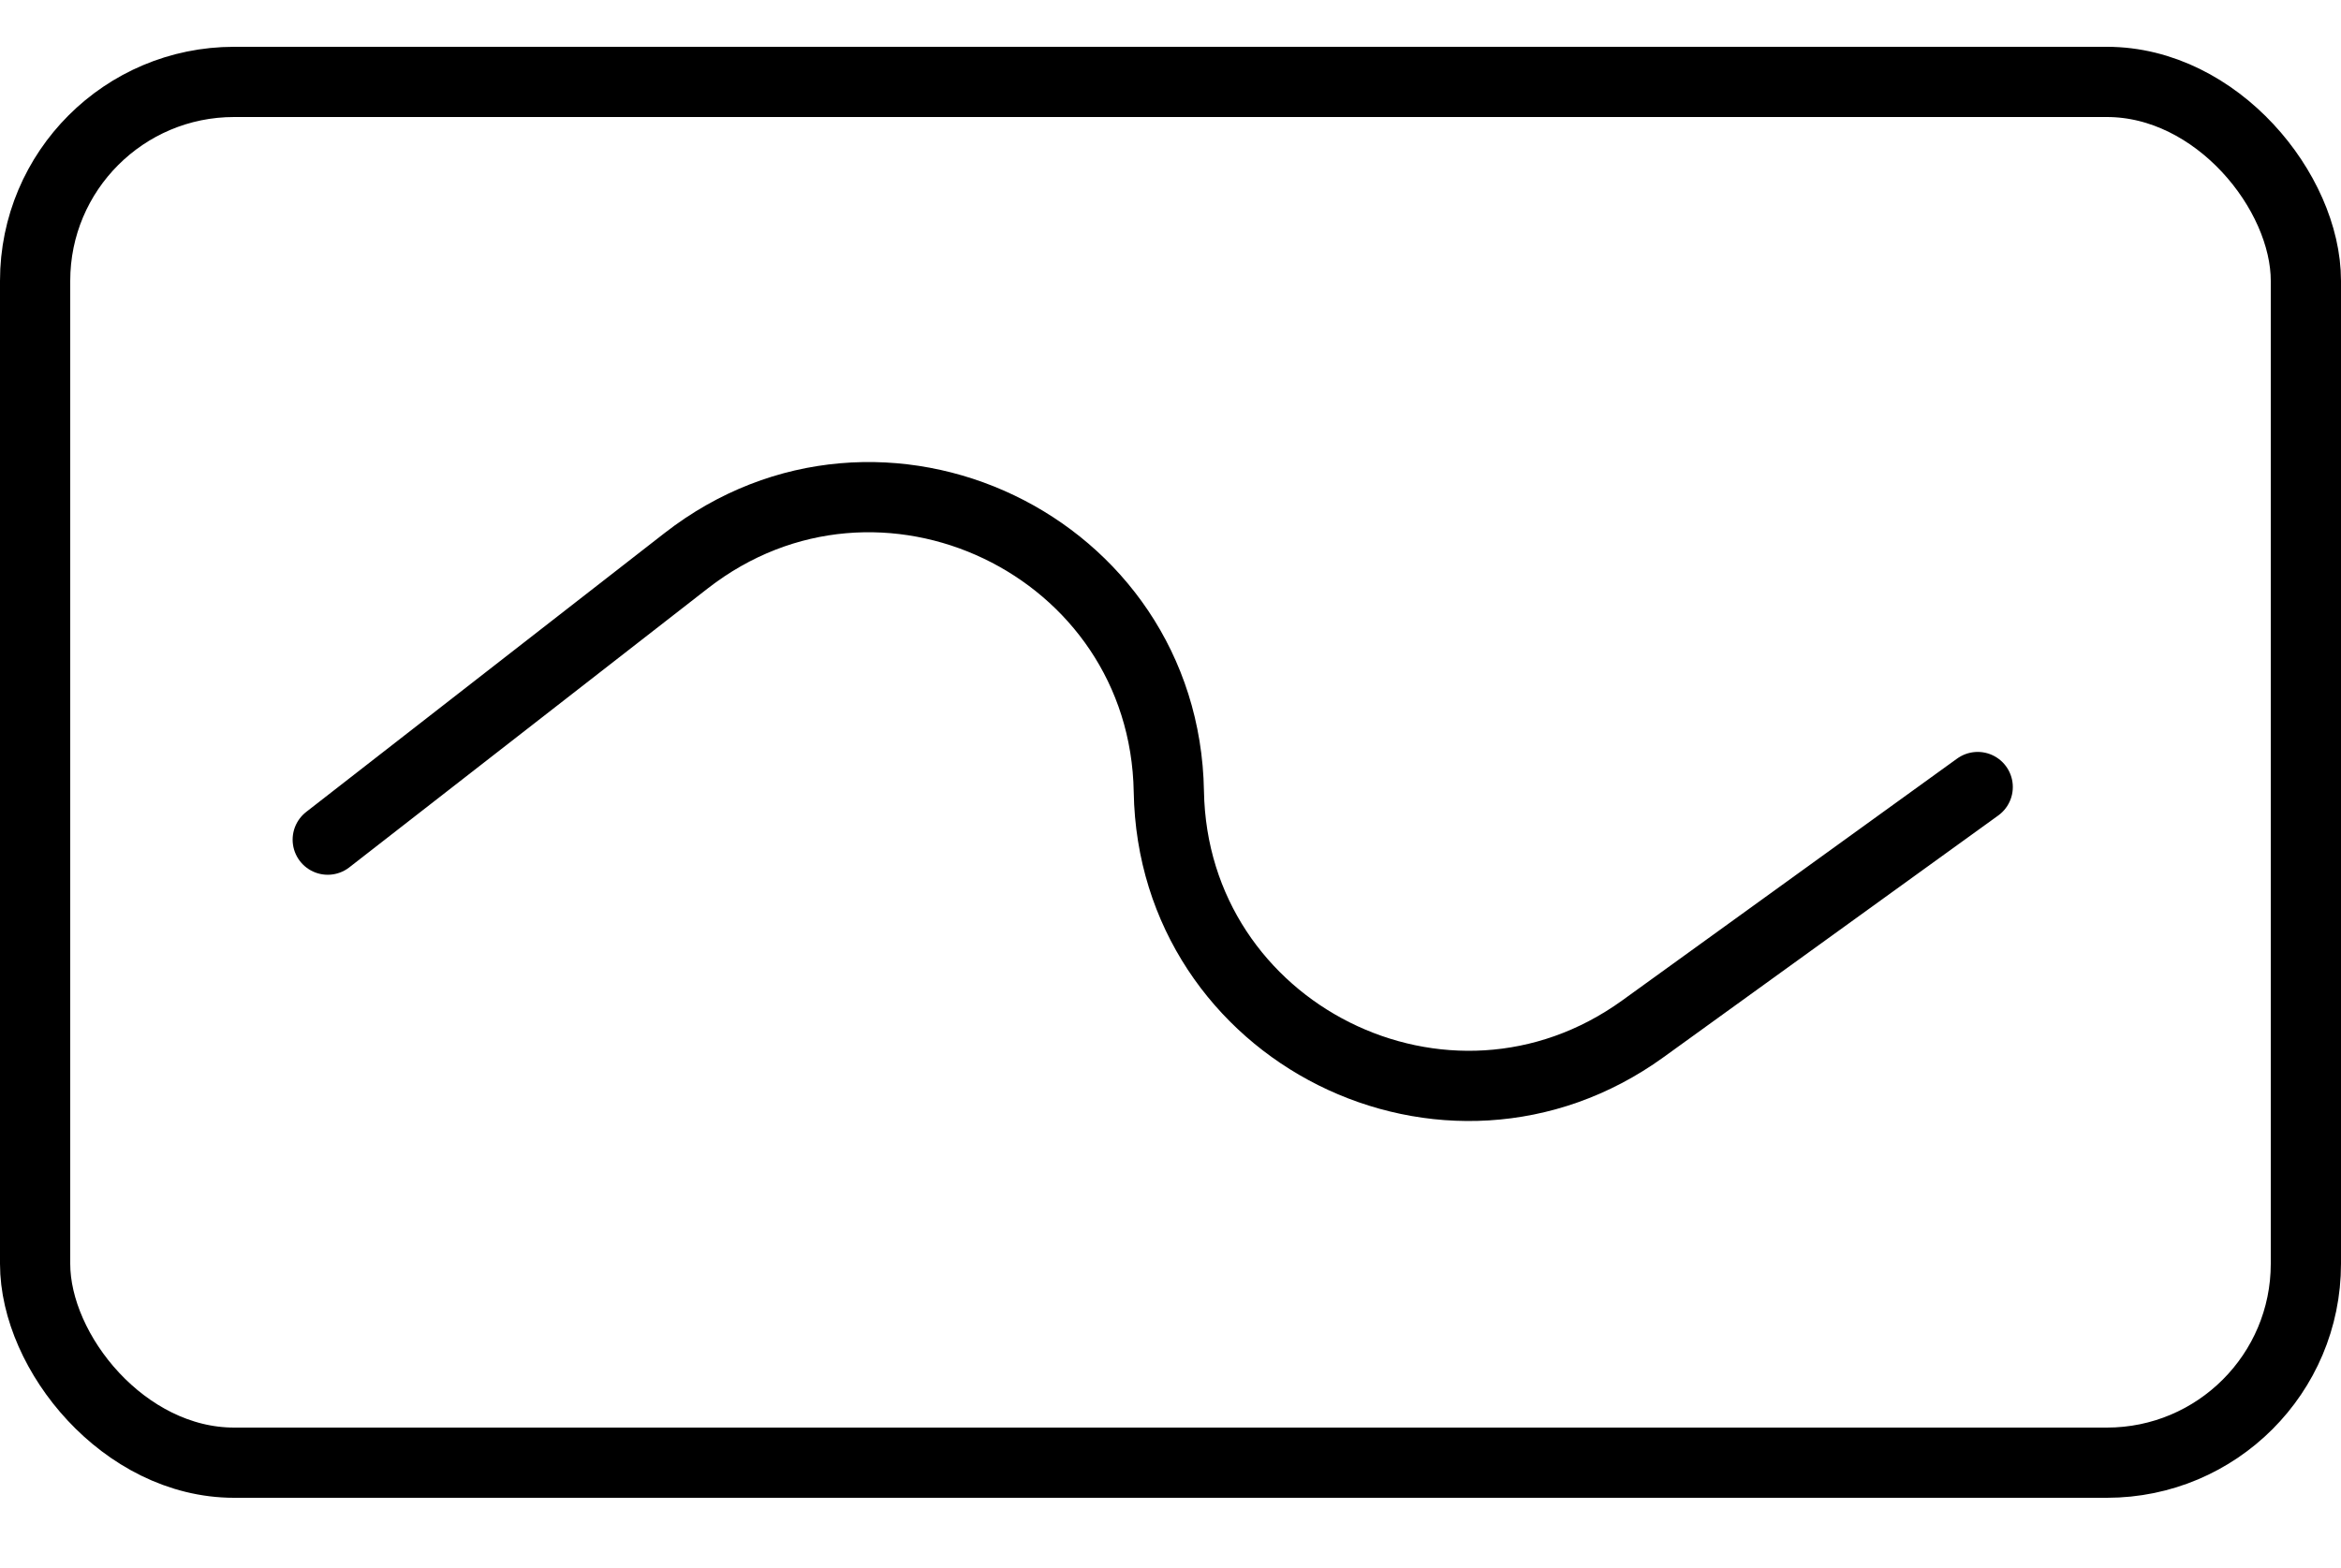
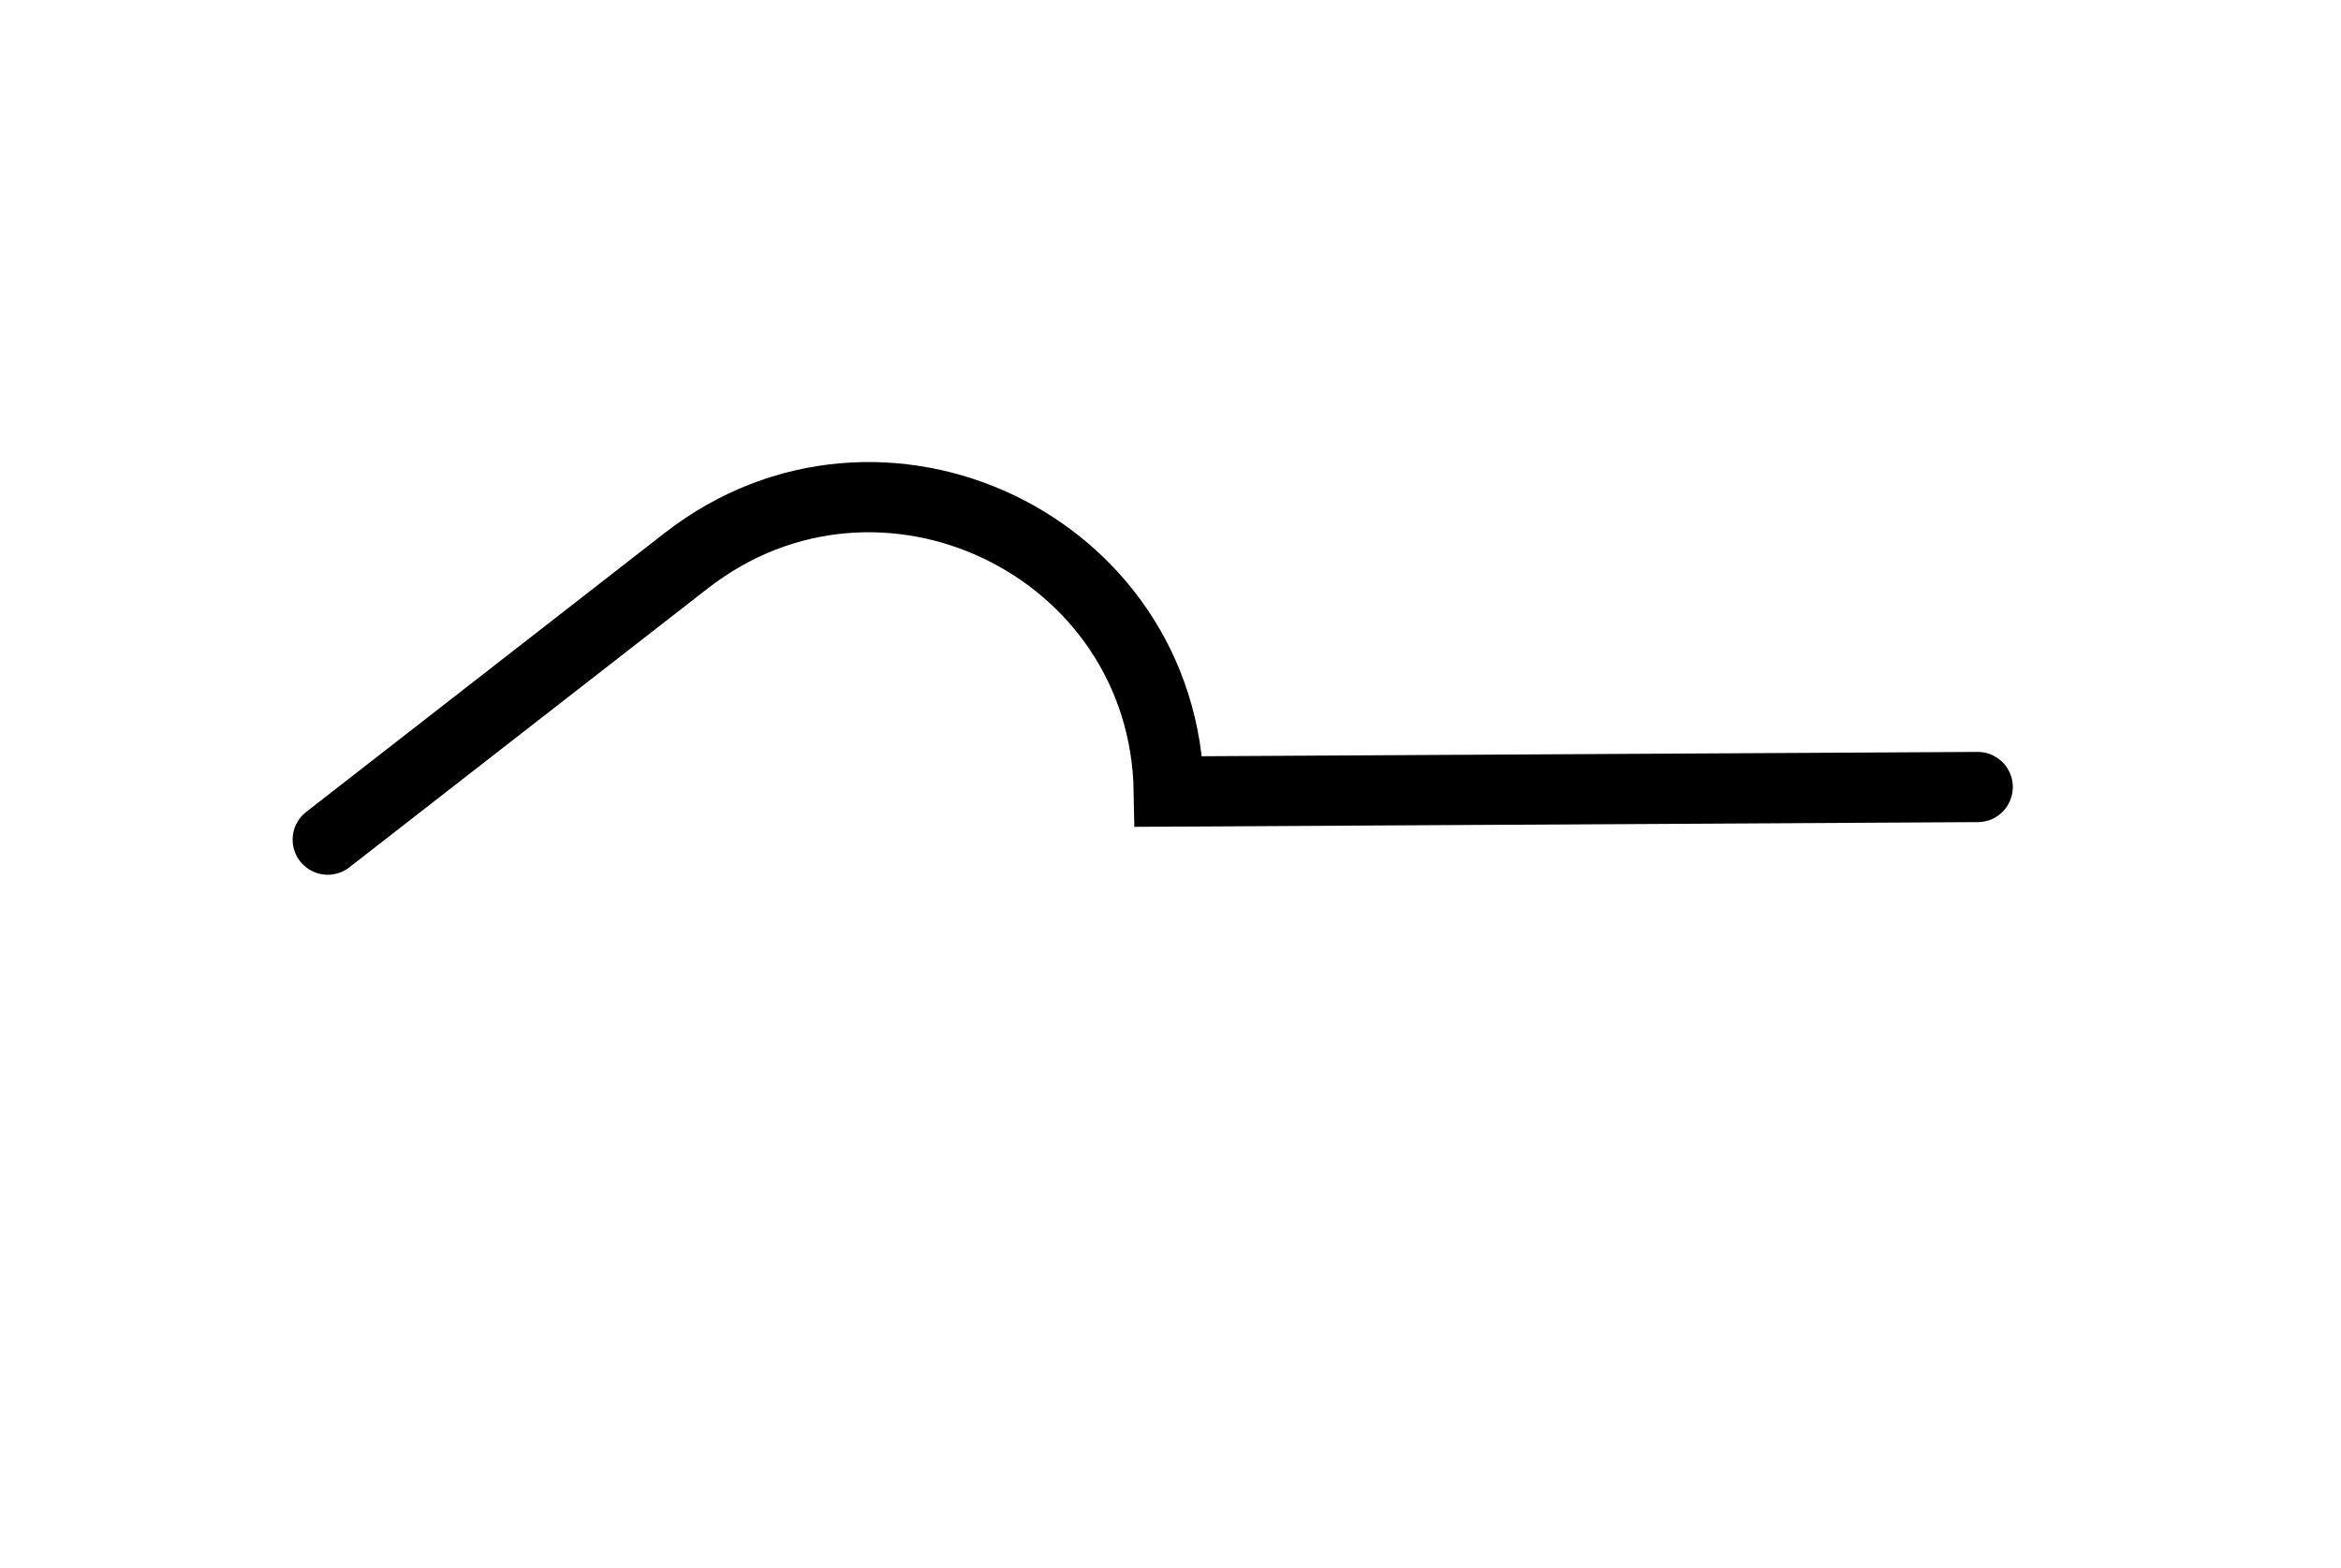
<svg xmlns="http://www.w3.org/2000/svg" width="100" height="67" viewBox="0 0 100 67" fill="none">
-   <path d="M14 35.878L29.312 23.959C37.623 17.489 49.751 23.292 49.929 33.822V33.822C50.104 44.142 61.813 50.004 70.18 43.96L84.481 33.629" stroke="black" stroke-width="3" stroke-linecap="round" />
-   <rect x="1.5" y="3.5" width="97" height="59" rx="8.5" stroke="black" stroke-width="3" />
+   <path d="M14 35.878L29.312 23.959C37.623 17.489 49.751 23.292 49.929 33.822V33.822L84.481 33.629" stroke="black" stroke-width="3" stroke-linecap="round" />
</svg>